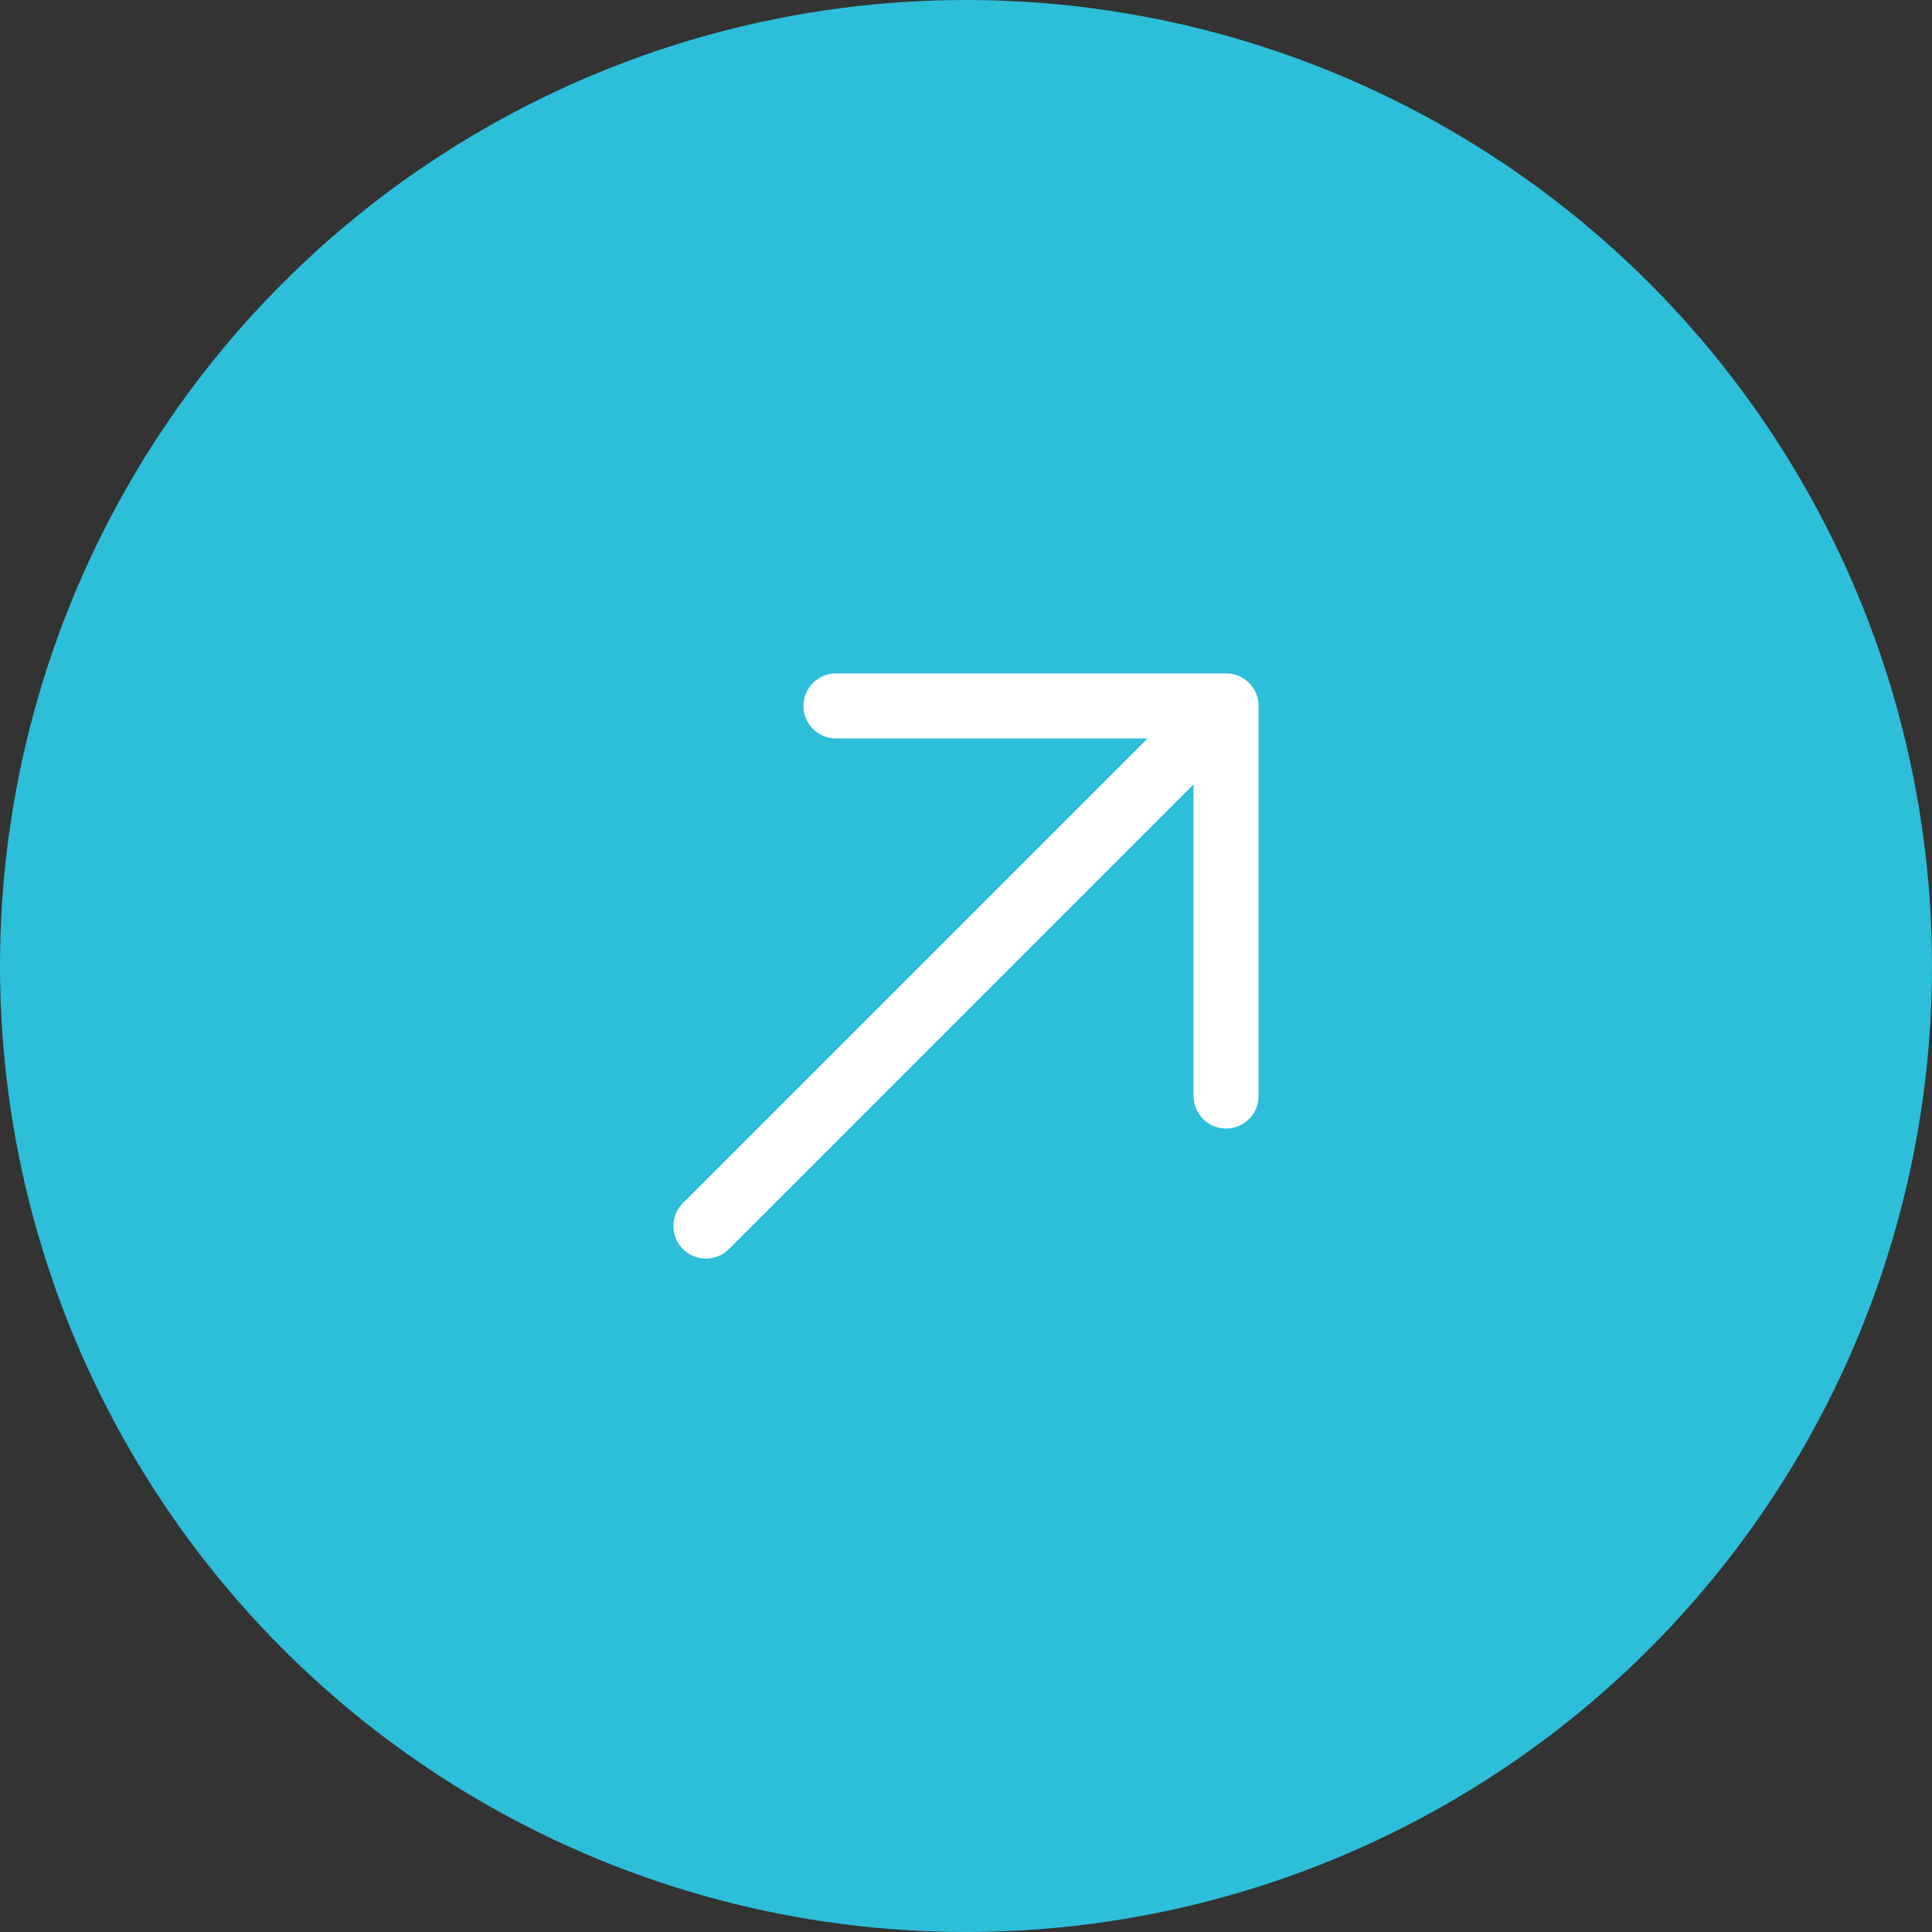
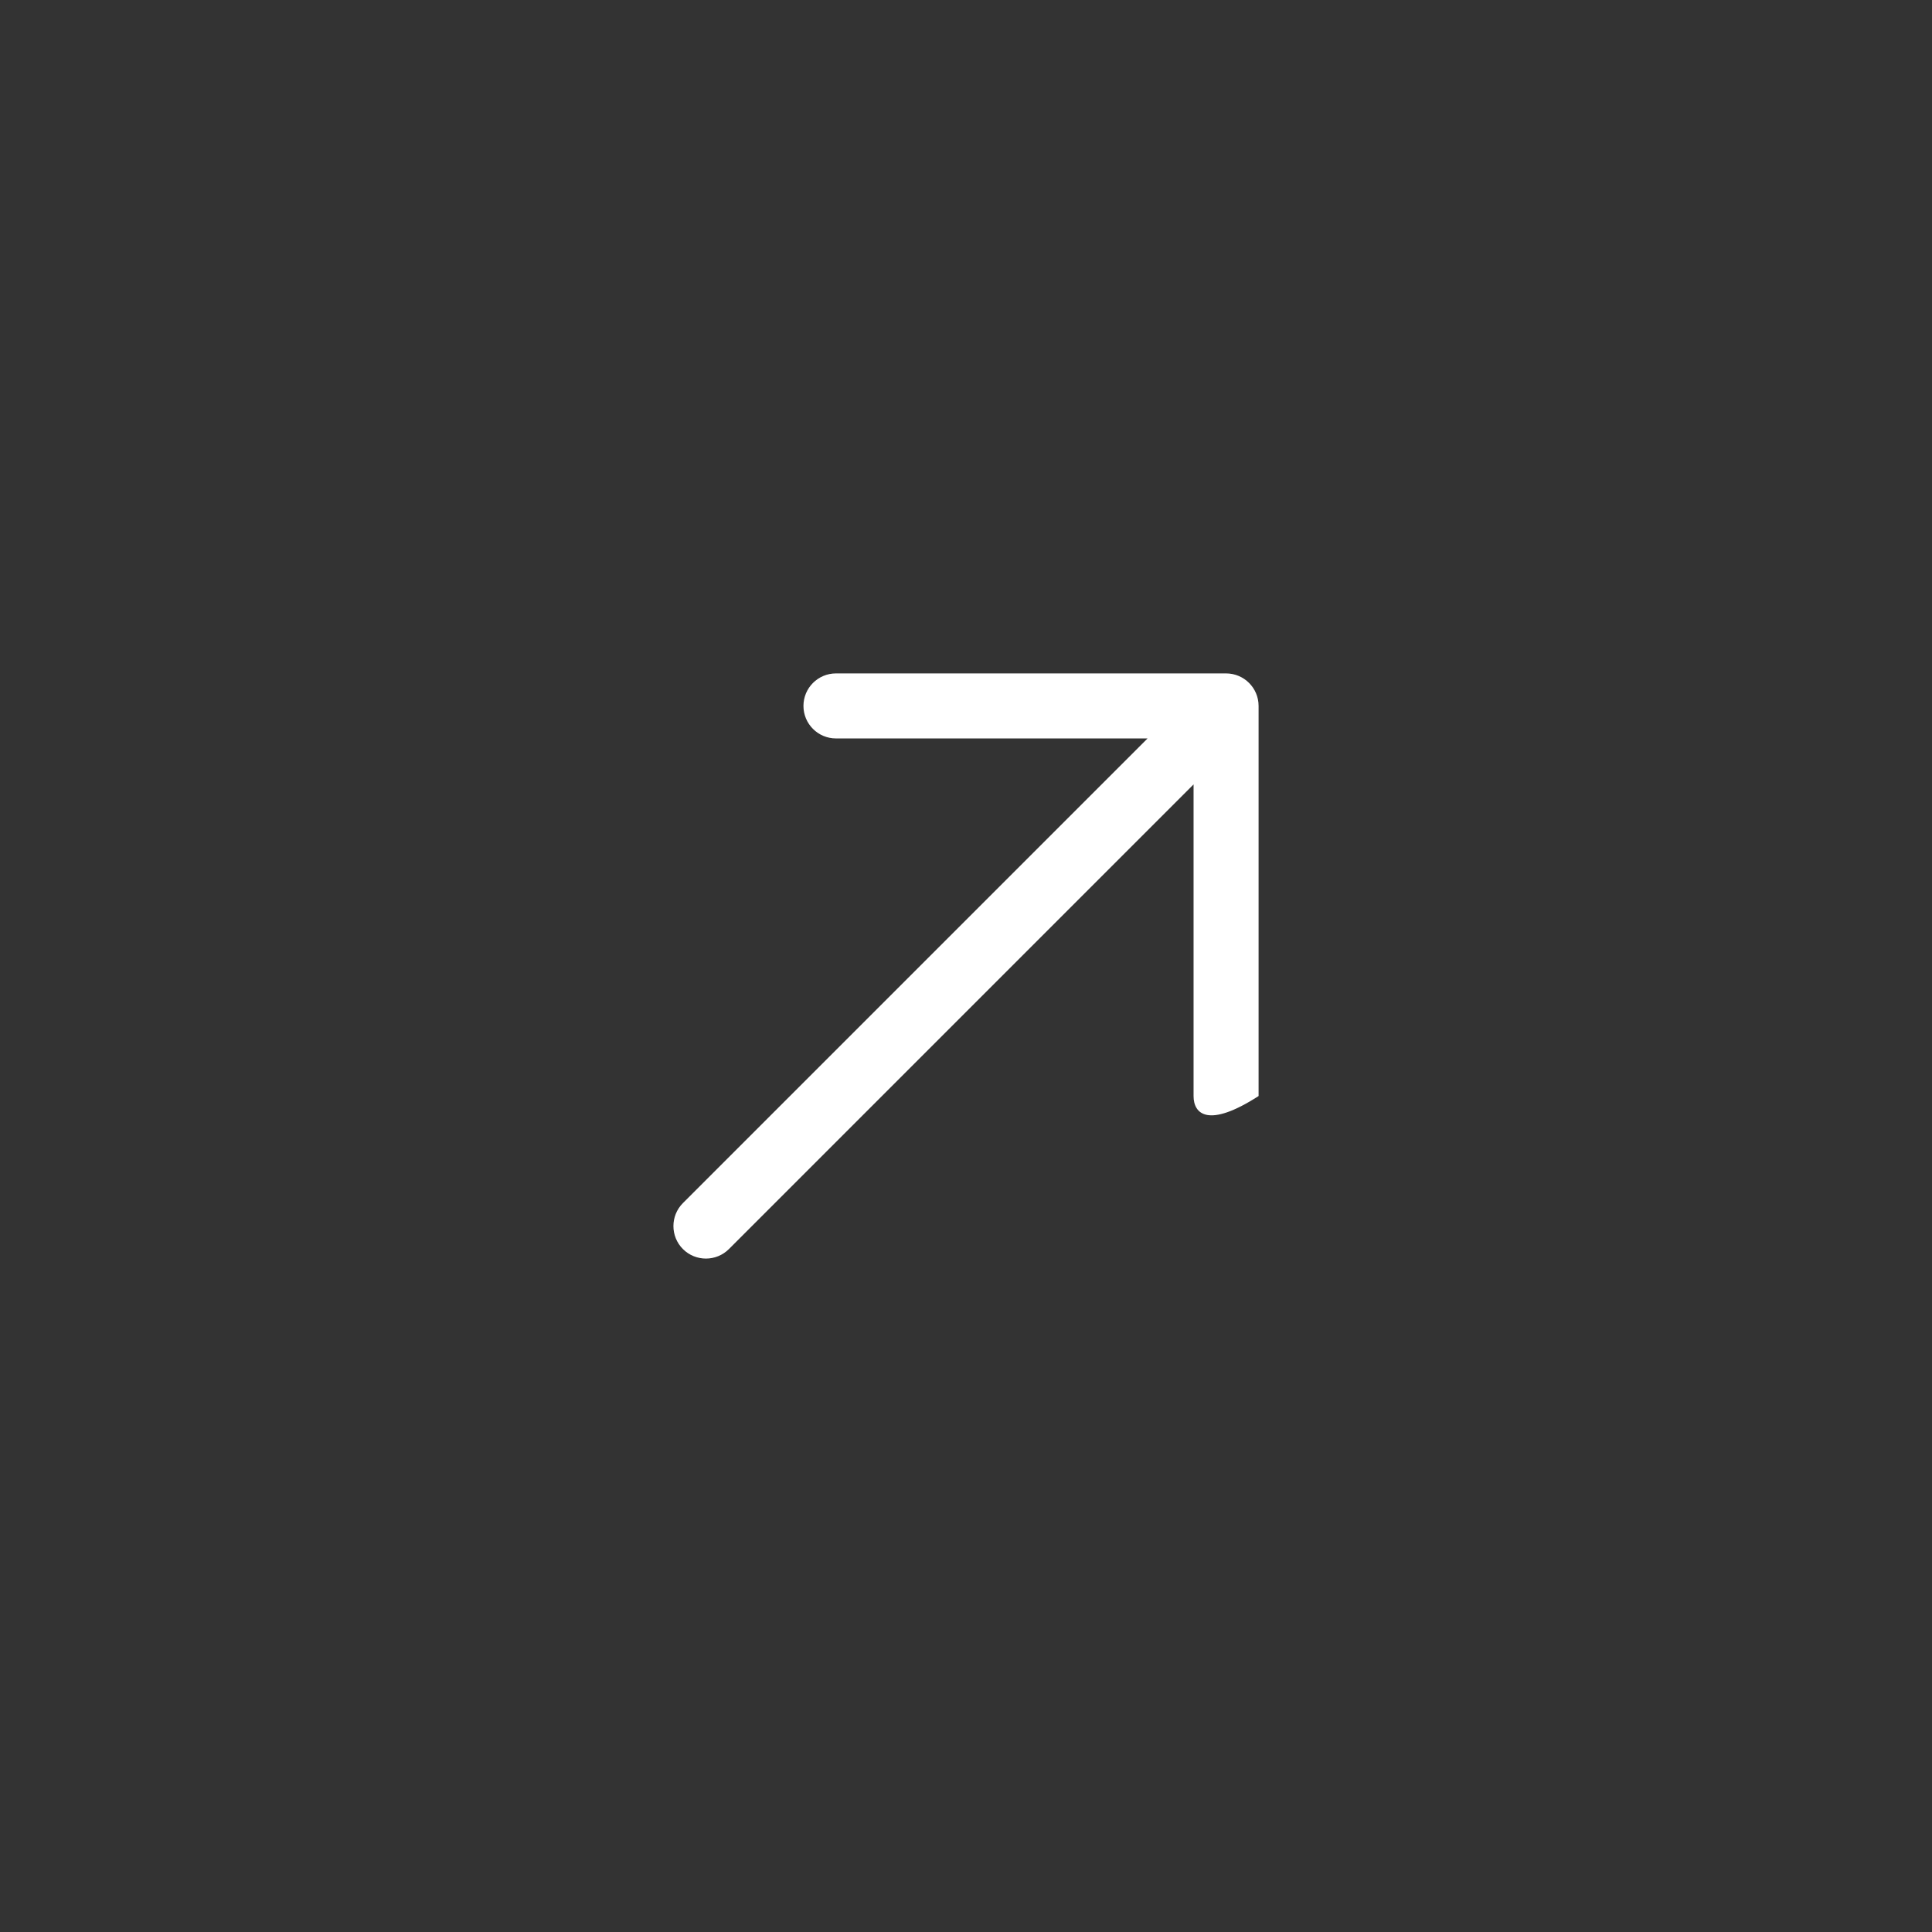
<svg xmlns="http://www.w3.org/2000/svg" width="52" height="52" viewBox="0 0 52 52" fill="none">
  <rect x="0" y="0" width="52" height="52" fill="#333333" stroke="none" />
-   <circle cx="26" cy="26" r="26" fill="#2DBEDA" />
-   <path fill-rule="evenodd" clip-rule="evenodd" d="M22.5 19.875C22.017 19.875 21.625 19.483 21.625 19C21.625 18.517 22.017 18.125 22.5 18.125H33C33.483 18.125 33.875 18.517 33.875 19V29.5C33.875 29.983 33.483 30.375 33 30.375C32.517 30.375 32.125 29.983 32.125 29.5V21.112L19.619 33.619C19.277 33.96 18.723 33.96 18.381 33.619C18.04 33.277 18.04 32.723 18.381 32.381L30.887 19.875H22.5Z" fill="white" />
+   <path fill-rule="evenodd" clip-rule="evenodd" d="M22.5 19.875C22.017 19.875 21.625 19.483 21.625 19C21.625 18.517 22.017 18.125 22.5 18.125H33C33.483 18.125 33.875 18.517 33.875 19V29.5C32.517 30.375 32.125 29.983 32.125 29.5V21.112L19.619 33.619C19.277 33.96 18.723 33.96 18.381 33.619C18.04 33.277 18.04 32.723 18.381 32.381L30.887 19.875H22.5Z" fill="white" />
</svg>